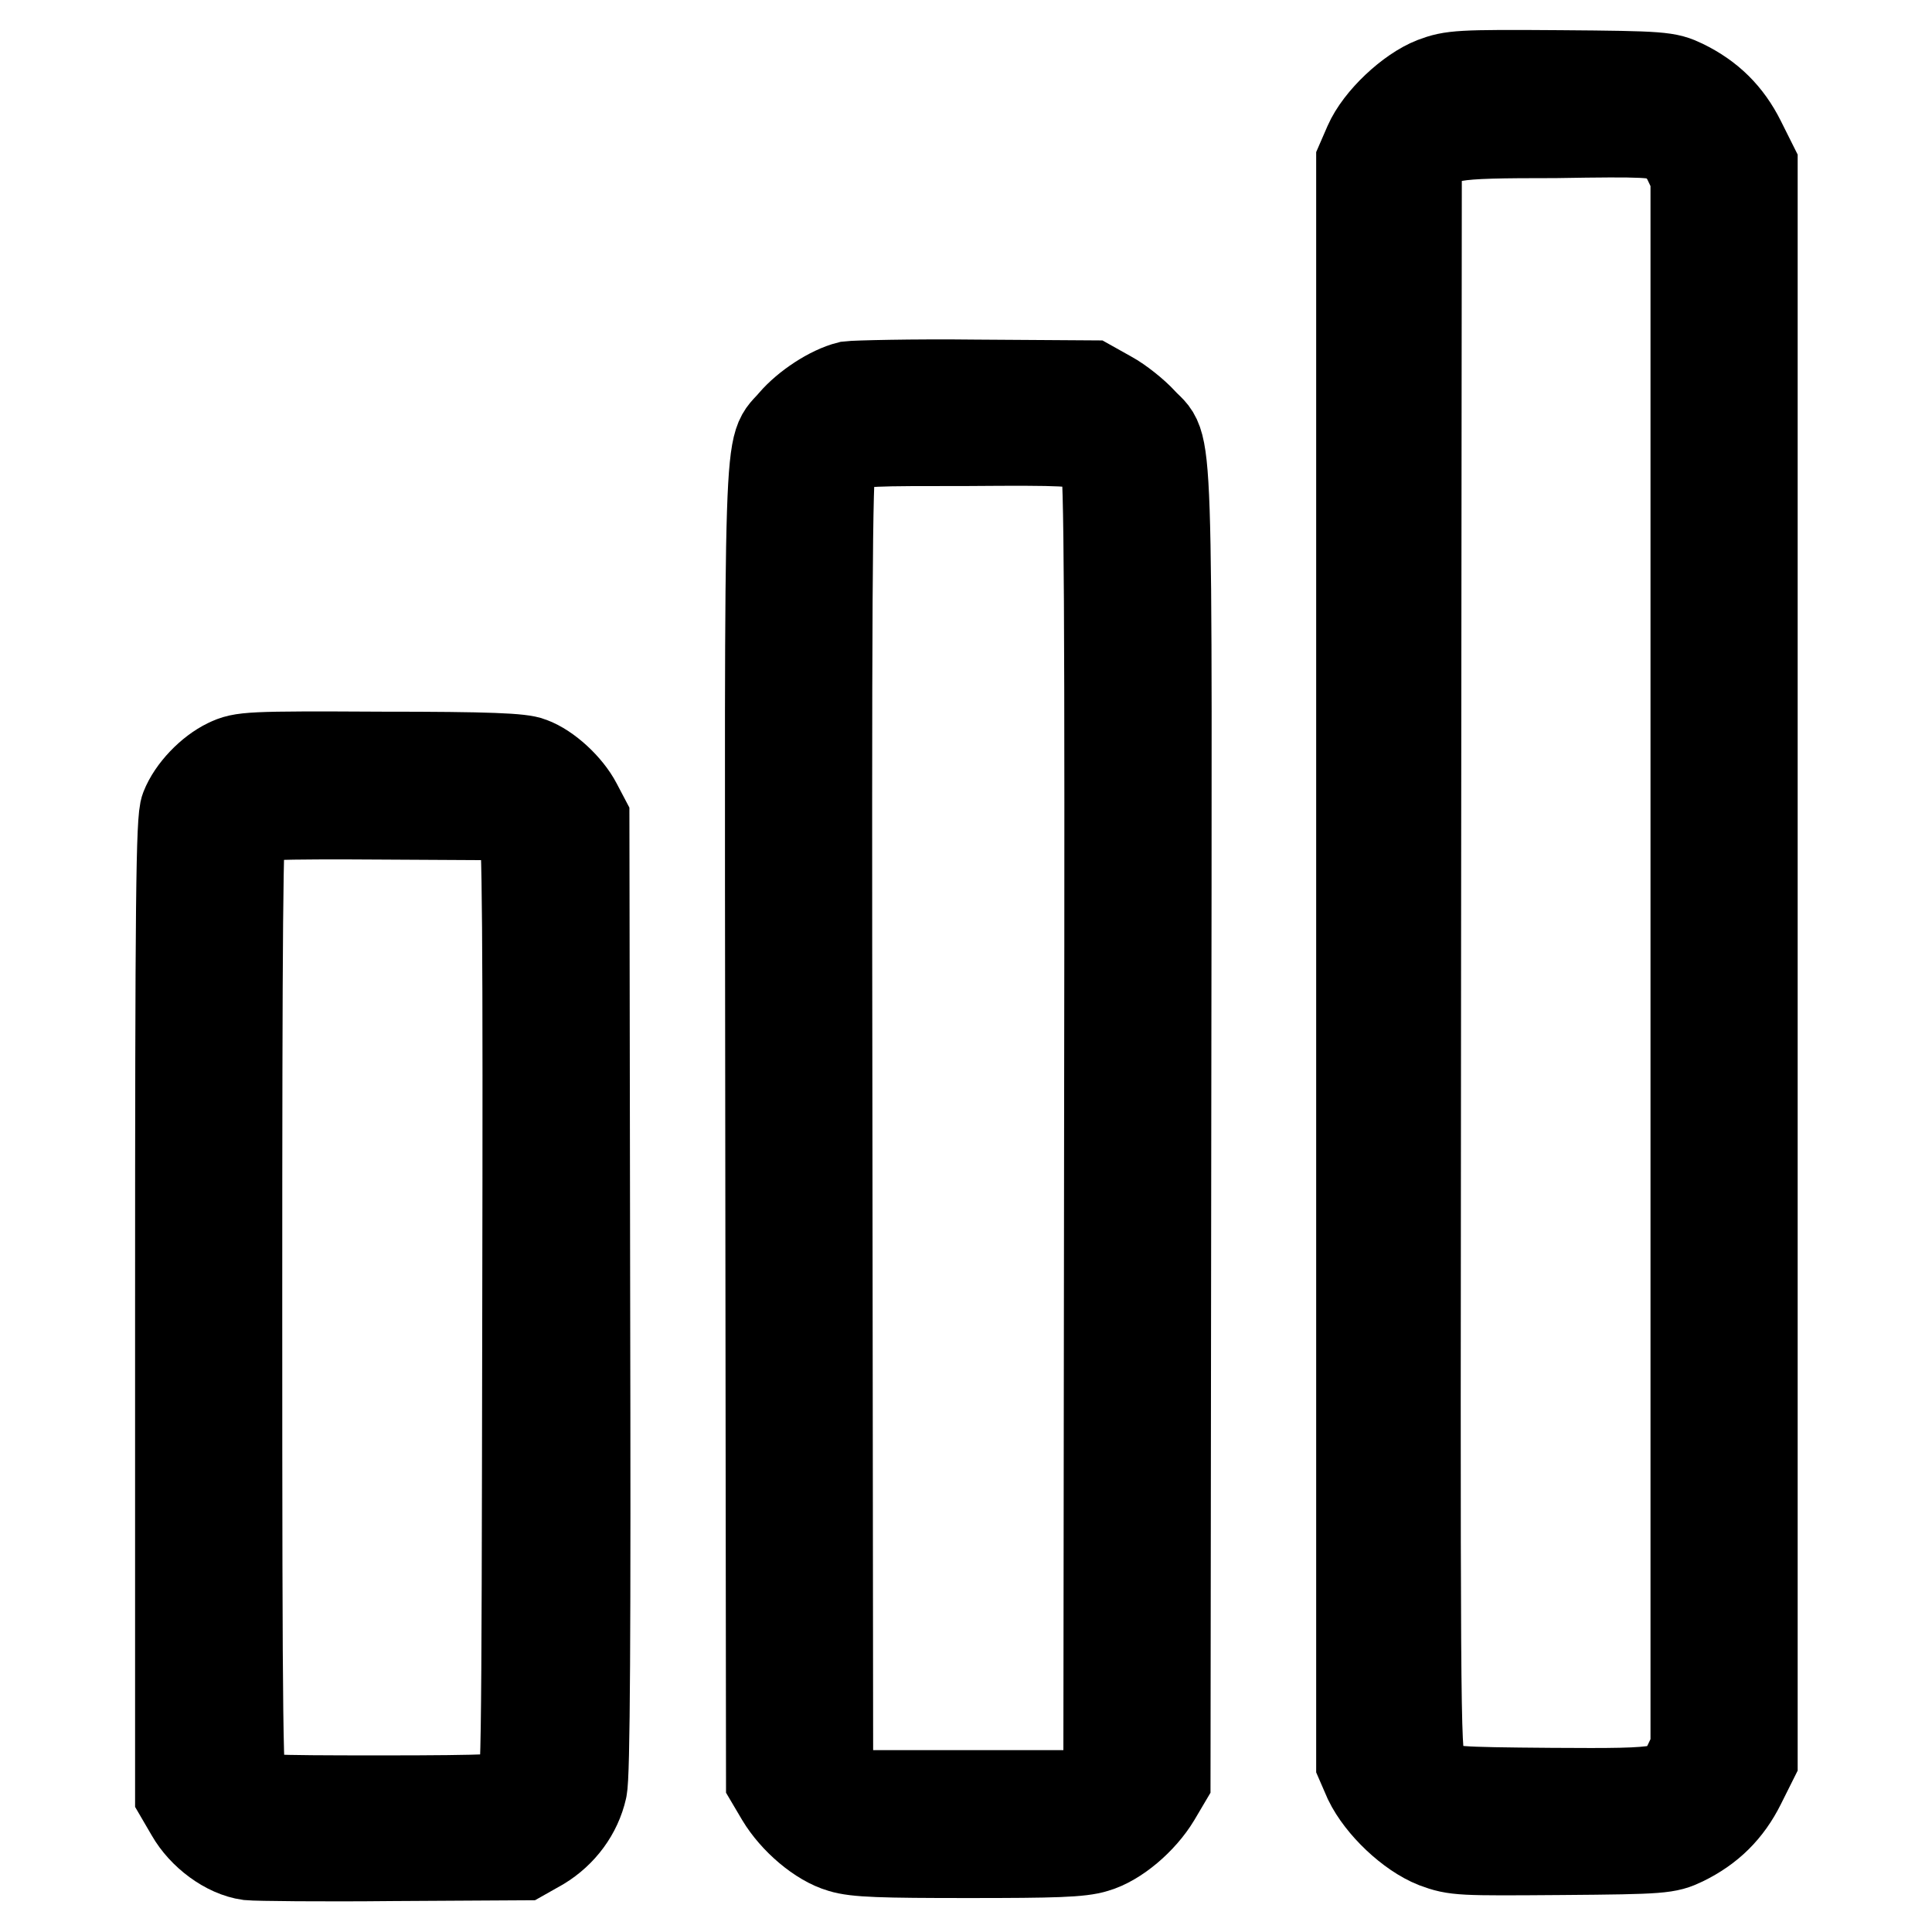
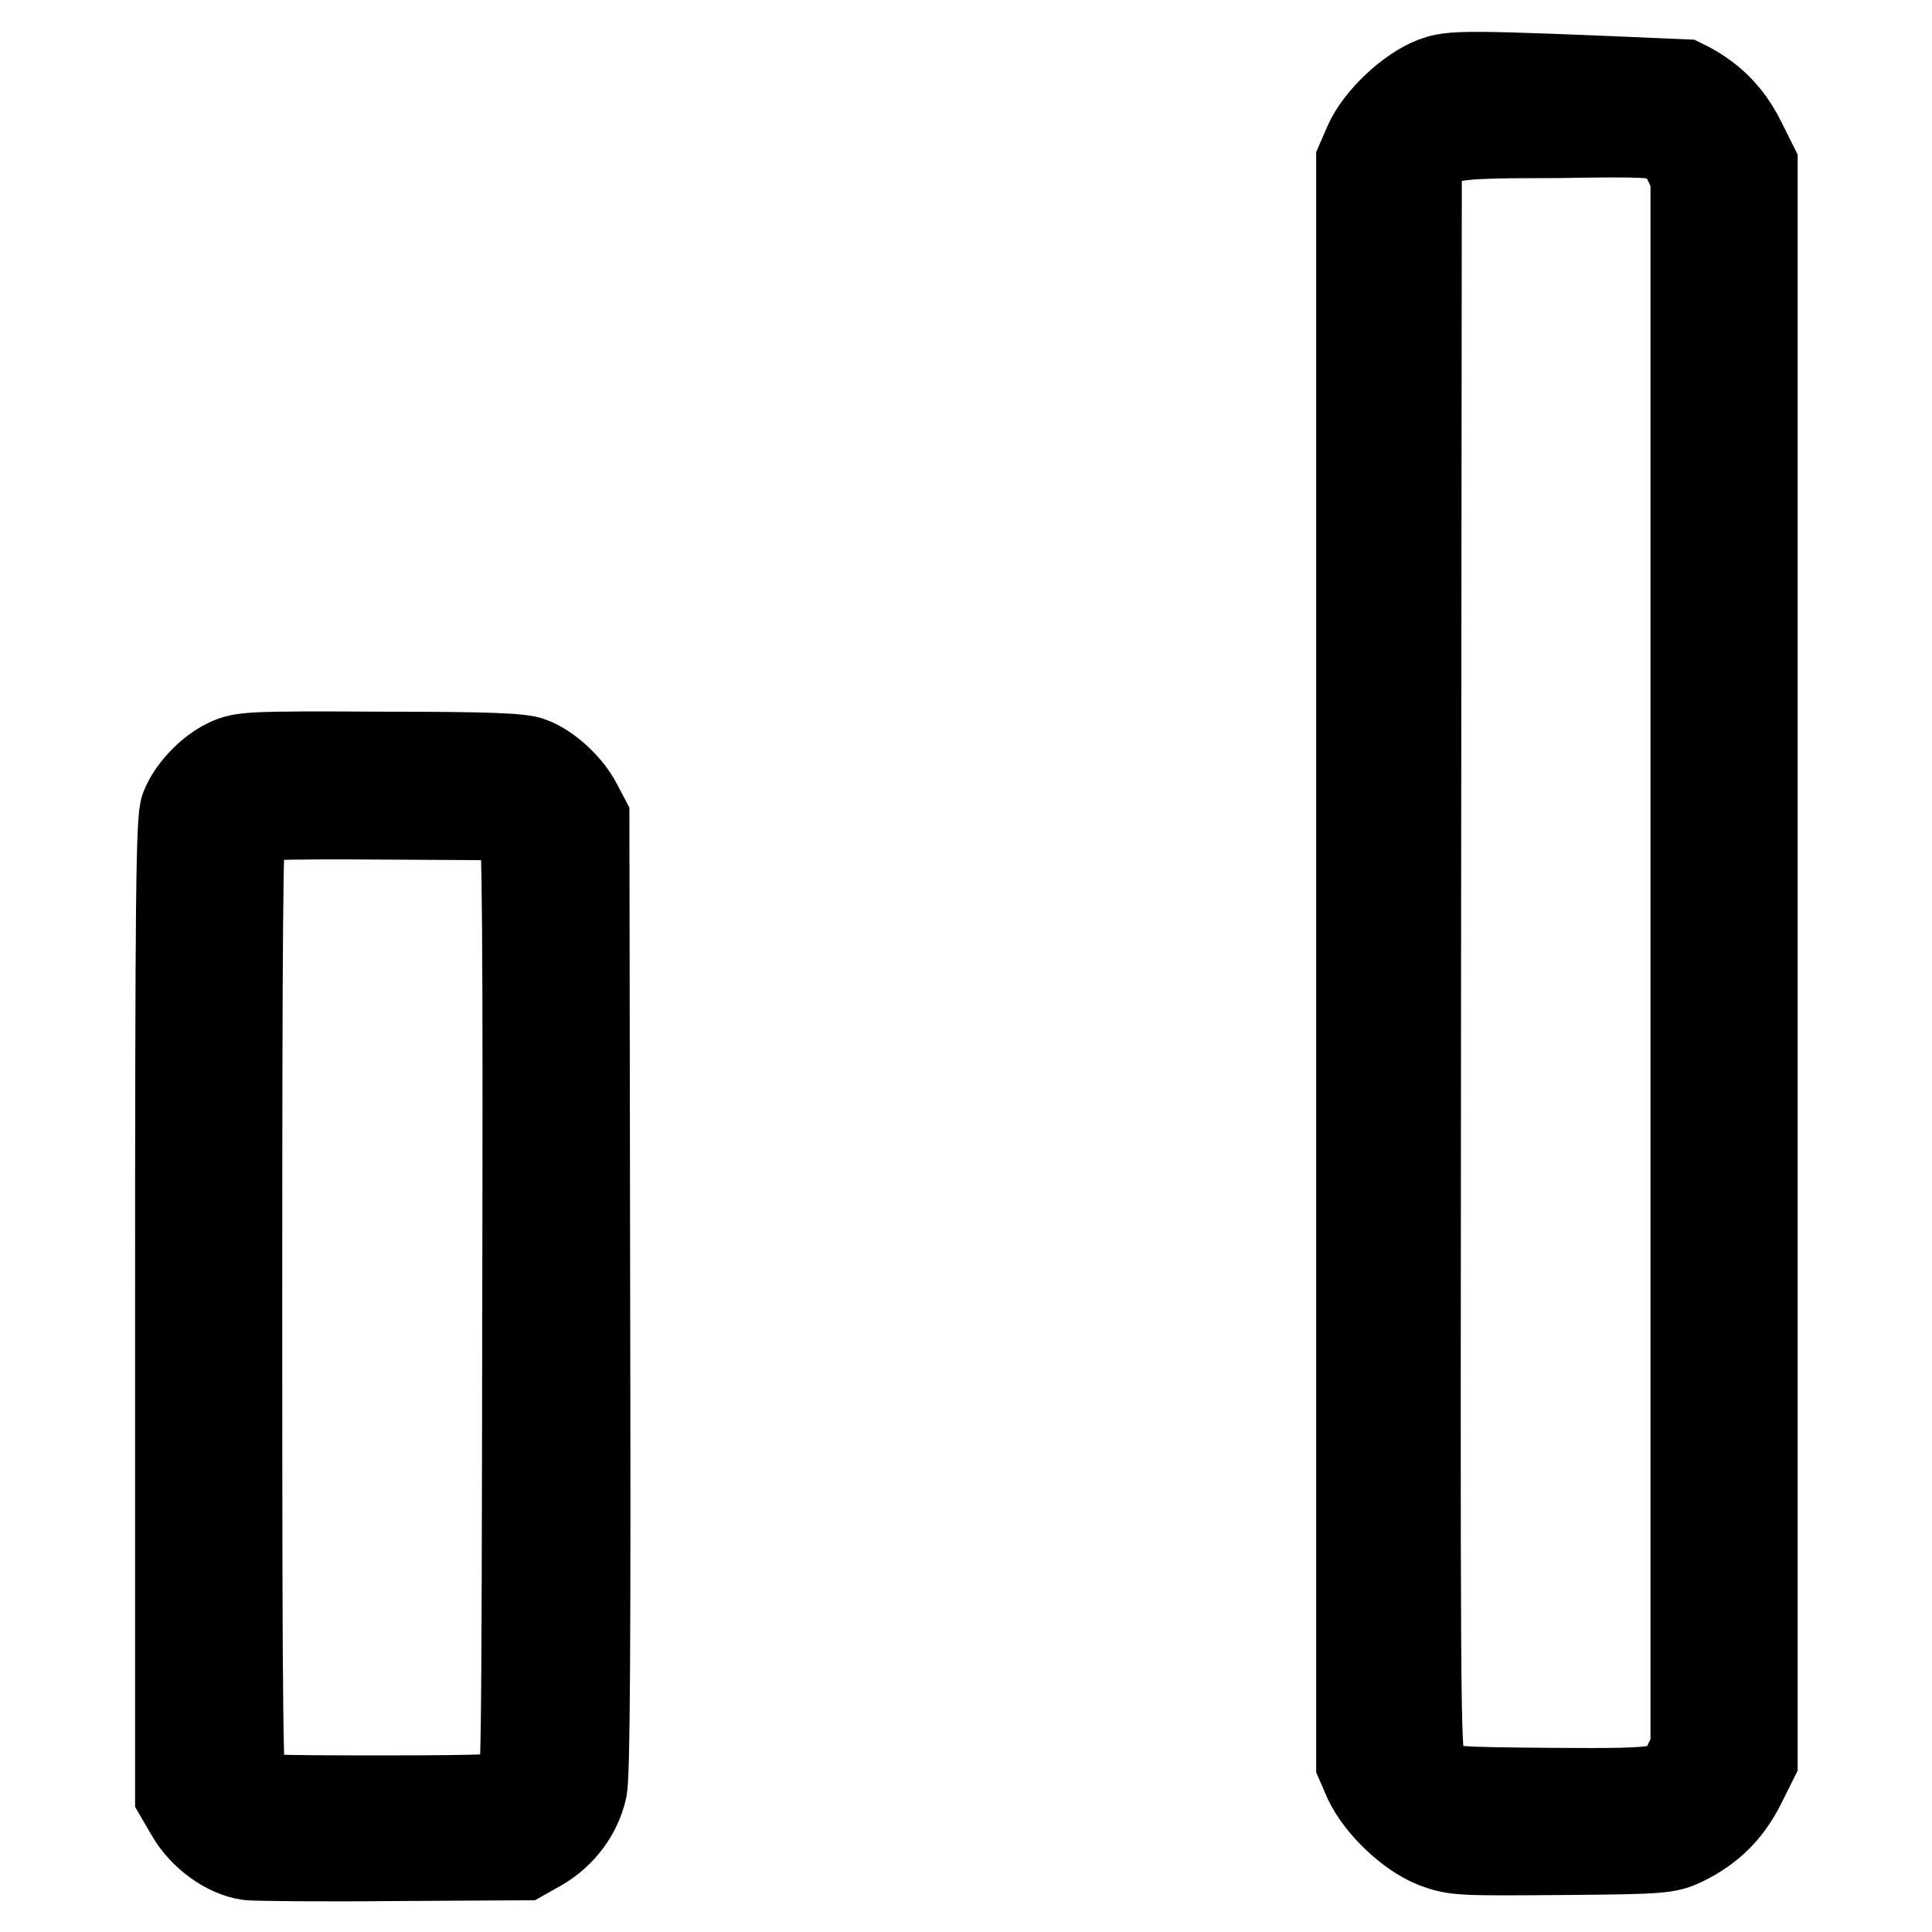
<svg xmlns="http://www.w3.org/2000/svg" version="1.1" x="0px" y="0px" viewBox="0 0 256 256" enable-background="new 0 0 256 256" xml:space="preserve">
  <g>
    <g>
      <g>
-         <path stroke-width="12" fill-opacity="0" stroke="#000000" d="M190,10.9c-3.1,1.2-7.2,5-8.6,8.2l-1,2.3v106.1v106.1l1,2.3c1.6,3.3,5.5,7,8.8,8.3c2.7,1,3.3,1,16.7,0.9c13.4-0.1,14-0.2,16.1-1.2c3.5-1.7,5.9-4.1,7.6-7.5l1.6-3.2V127.5V21.9l-1.6-3.2c-1.7-3.4-4.1-5.8-7.6-7.5c-2.1-1-2.7-1.1-16.3-1.2C193.3,9.9,192.4,10,190,10.9z M221,18.3c1,0.6,2.1,1.6,2.7,2.9l1,2.1v104.2v104.3l-1,2.1c-1.9,3.7-2.3,3.8-18.1,3.7c-13-0.1-13.8-0.2-15.1-1.1c-0.7-0.5-1.7-1.7-2.2-2.6c-0.8-1.5-0.8-7.3-0.7-106.8l0.1-105.2l1-1.3c2.1-2.8,2.9-3,17.4-3C218.1,17.4,219.6,17.5,221,18.3z" />
-         <path stroke-width="12" fill-opacity="0" stroke="#000000" d="M112.5,51.2c-2.4,0.6-5.6,2.7-7.4,4.8c-3.3,4-3.1-3.2-3,93.1l0.1,86.8l1.3,2.2c1.8,3,5.2,5.9,8,6.7c1.9,0.6,5.4,0.7,16.8,0.7c11.4,0,14.9-0.1,16.8-0.7c2.8-0.8,6.2-3.7,8-6.7l1.3-2.2l0.1-86.8c0.1-96.7,0.4-89.2-3.2-93.2c-1-1.1-3-2.7-4.3-3.4l-2.5-1.4L129.3,51C120.9,50.9,113.3,51.1,112.5,51.2z M144.3,59.2c0.9,0.4,1.9,1.3,2.2,2c0.5,0.9,0.6,19.1,0.5,87.6l-0.1,86.5l-1.3,1.3l-1.3,1.3h-16h-16l-1.3-1.3l-1.3-1.3l-0.1-86.5c-0.1-68.5,0-86.7,0.5-87.6c0.3-0.7,1.3-1.6,2.2-2c1.5-0.8,3.3-0.8,16-0.8C141.1,58.3,142.9,58.4,144.3,59.2z" />
+         <path stroke-width="12" fill-opacity="0" stroke="#000000" d="M190,10.9c-3.1,1.2-7.2,5-8.6,8.2l-1,2.3v106.1v106.1l1,2.3c1.6,3.3,5.5,7,8.8,8.3c2.7,1,3.3,1,16.7,0.9c13.4-0.1,14-0.2,16.1-1.2c3.5-1.7,5.9-4.1,7.6-7.5l1.6-3.2V127.5V21.9l-1.6-3.2c-1.7-3.4-4.1-5.8-7.6-7.5C193.3,9.9,192.4,10,190,10.9z M221,18.3c1,0.6,2.1,1.6,2.7,2.9l1,2.1v104.2v104.3l-1,2.1c-1.9,3.7-2.3,3.8-18.1,3.7c-13-0.1-13.8-0.2-15.1-1.1c-0.7-0.5-1.7-1.7-2.2-2.6c-0.8-1.5-0.8-7.3-0.7-106.8l0.1-105.2l1-1.3c2.1-2.8,2.9-3,17.4-3C218.1,17.4,219.6,17.5,221,18.3z" />
        <path stroke-width="12" fill-opacity="0" stroke="#000000" d="M30.2,101.2c-2.3,1.1-4.7,3.6-5.6,5.9c-0.6,1.3-0.7,12.4-0.7,66.1v64.6l1.4,2.4c1.6,2.8,4.8,5.2,7.7,5.6c1,0.1,9.6,0.2,19.1,0.1l17.2-0.1l2.3-1.3c2.8-1.7,4.8-4.4,5.5-7.5c0.4-1.7,0.5-20.4,0.4-65.5l-0.1-63l-1-1.9c-1.2-2.3-3.9-4.8-6.1-5.6c-1.2-0.5-5.4-0.7-19.8-0.7C32.8,100.2,32.1,100.3,30.2,101.2z M69.4,109.2c0.5,0.9,0.6,14.1,0.5,64.6c-0.1,62.2-0.1,63.5-1,64.1c-0.8,0.5-4,0.7-18.4,0.7c-15.3,0-17.6-0.1-18.3-0.8c-0.7-0.7-0.8-7.2-0.8-64.8c0-49.5,0.1-64.2,0.6-64.6c0.4-0.4,5-0.6,18.7-0.5l18.1,0.1L69.4,109.2z" />
      </g>
    </g>
  </g>
</svg>